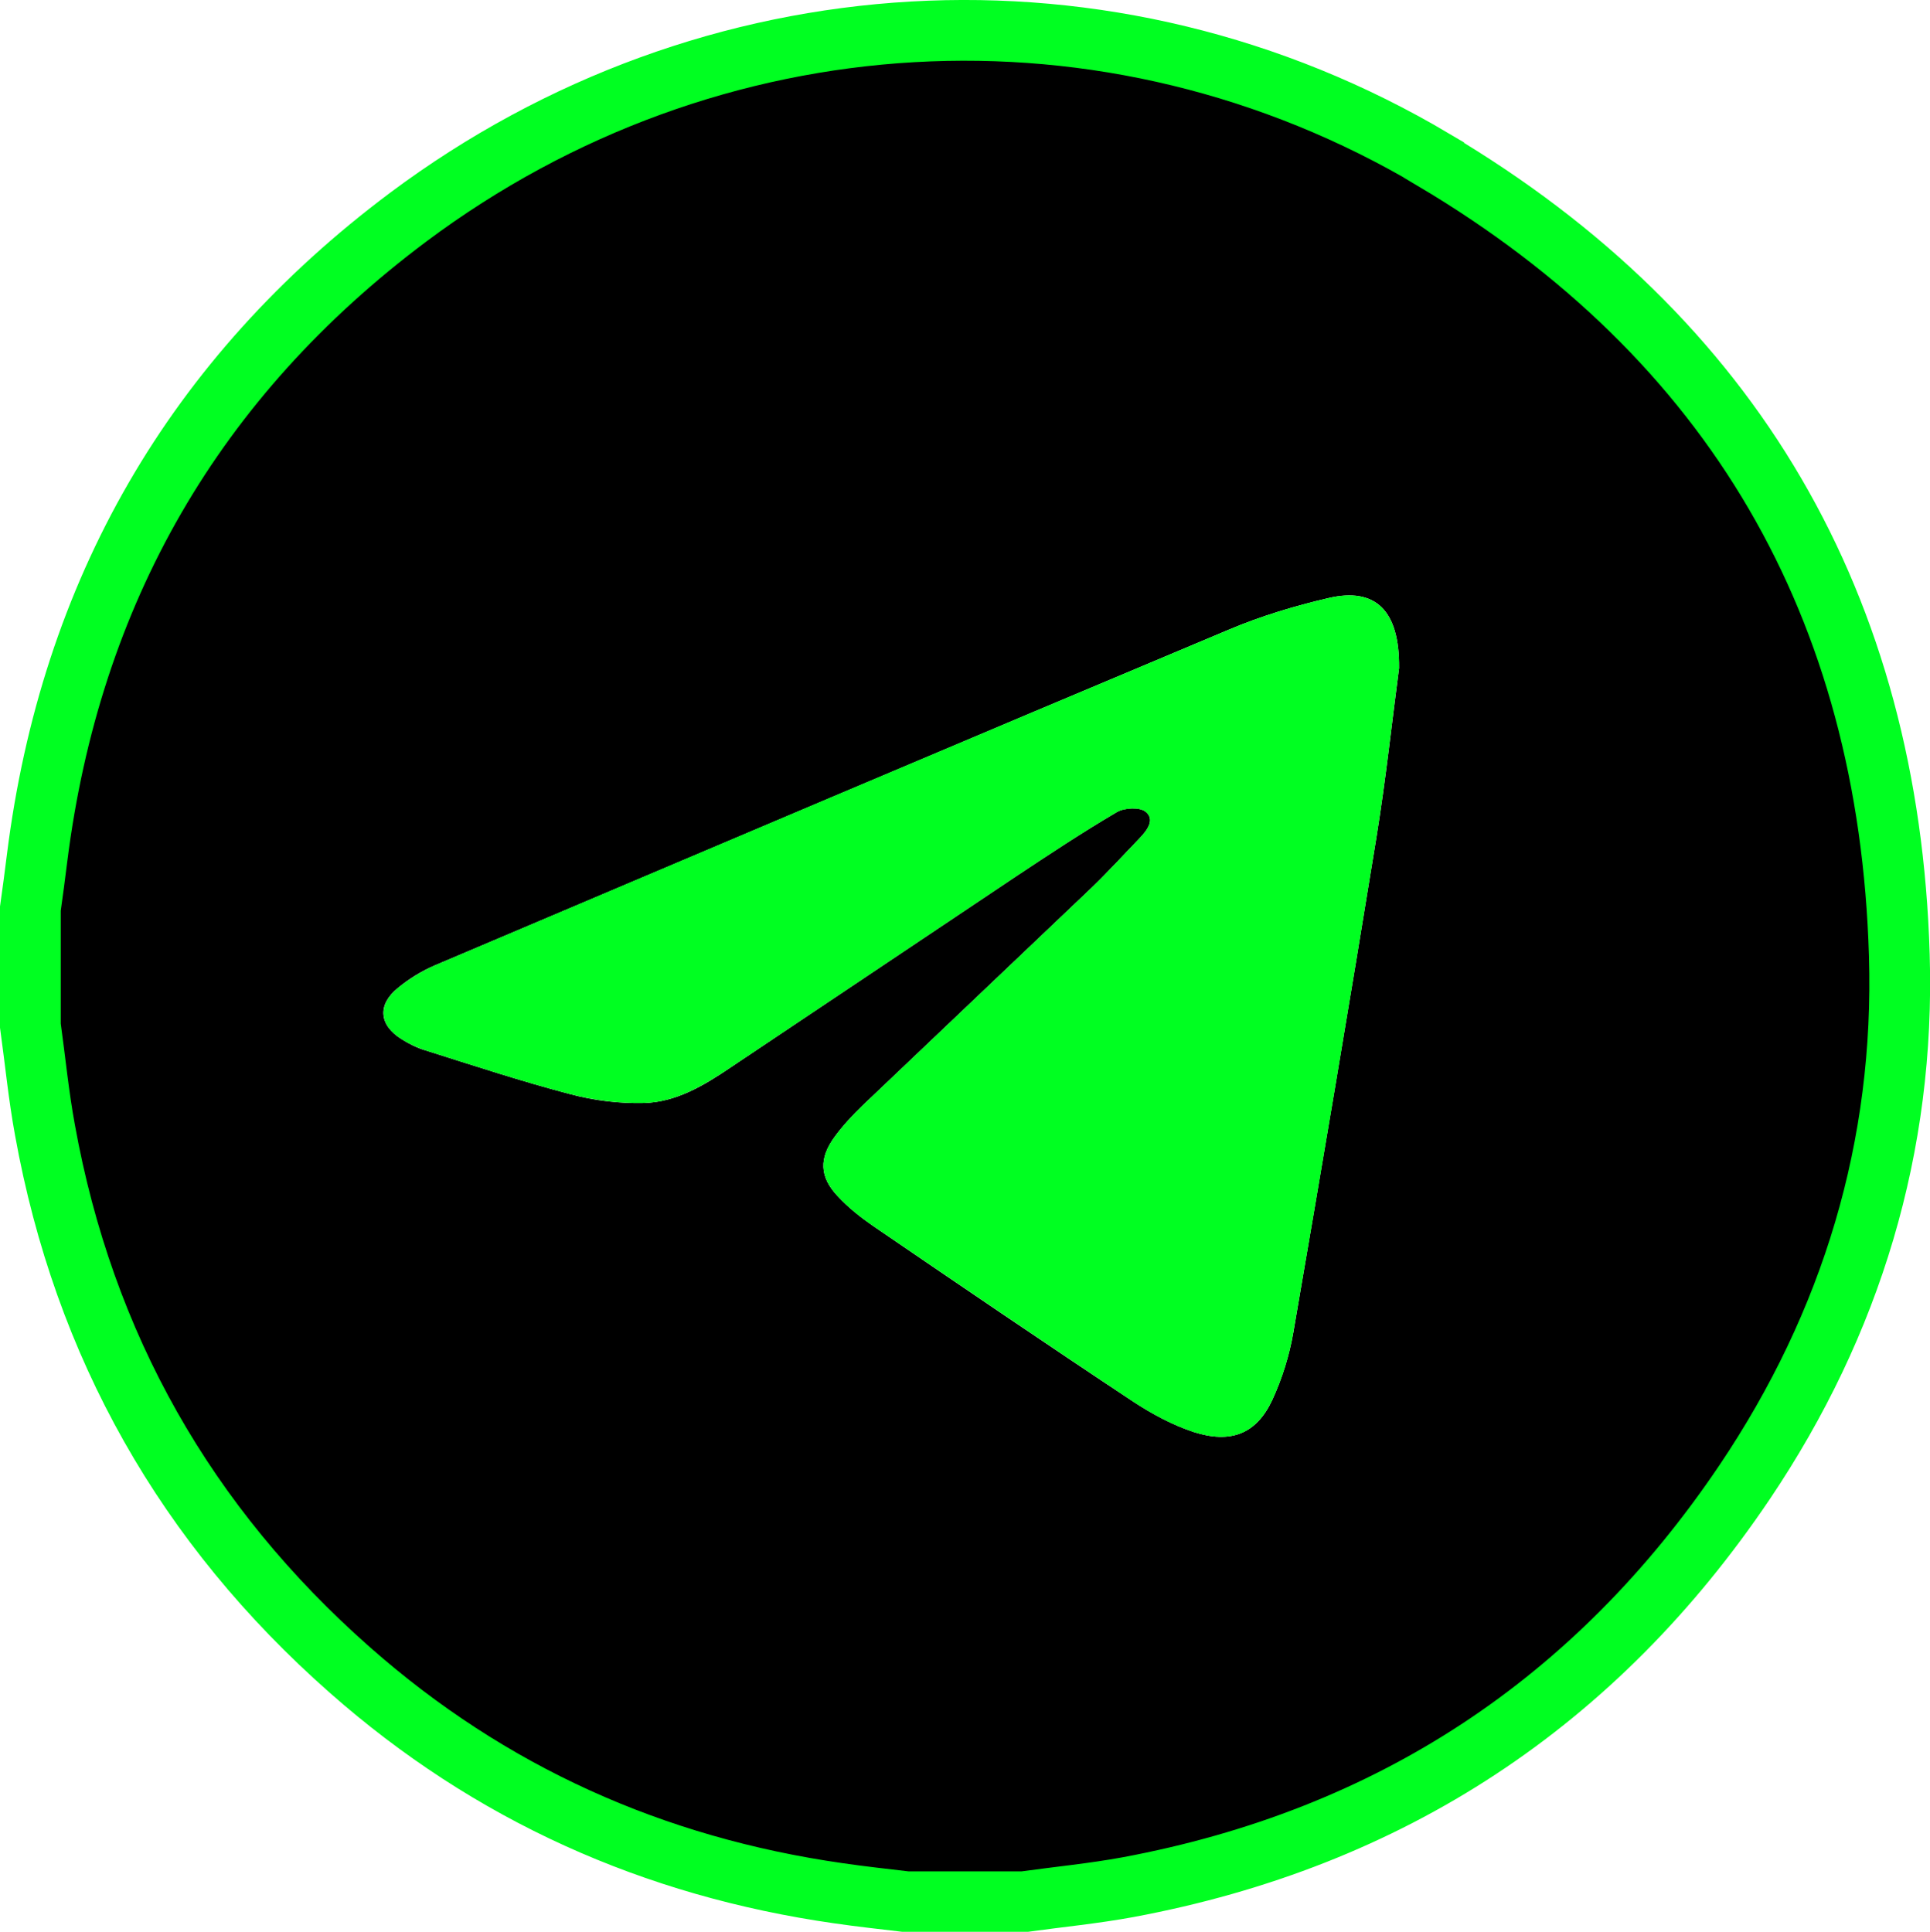
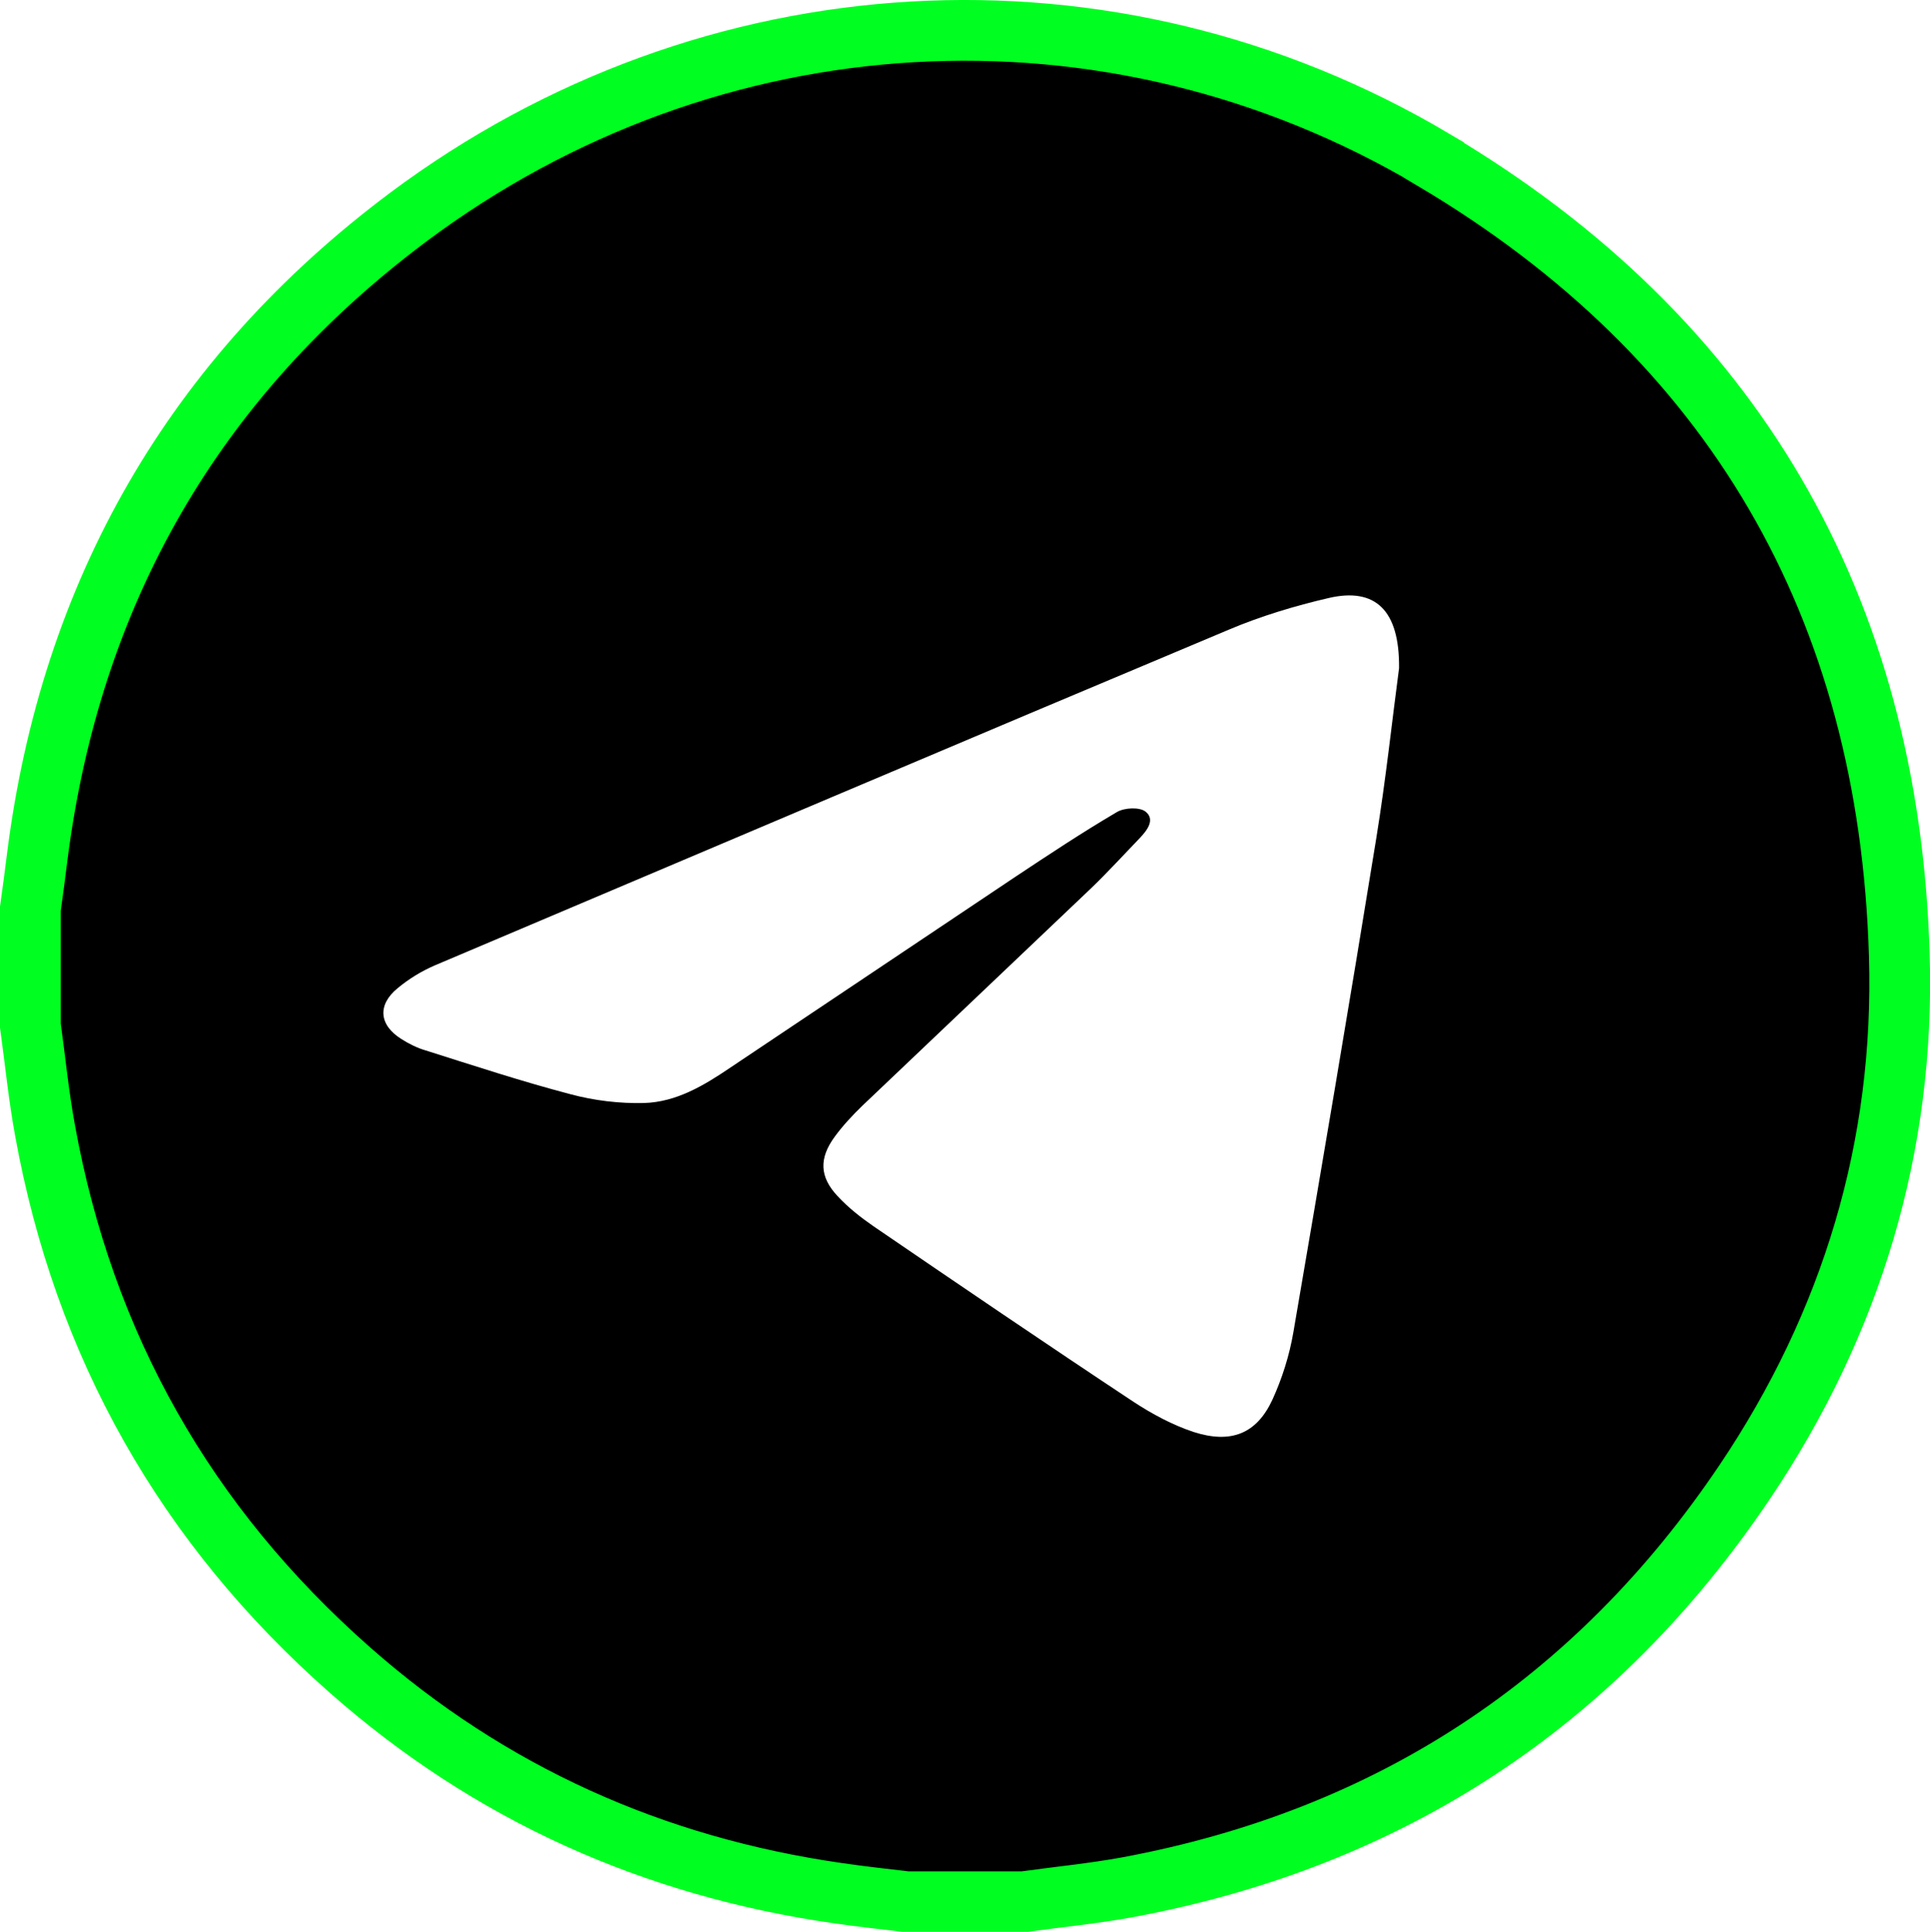
<svg xmlns="http://www.w3.org/2000/svg" id="_Слой_1" data-name="Слой 1" viewBox="0 0 63.54 63.61">
  <defs>
    <style> .cls-1 { fill: #000; } .cls-1, .cls-2 { stroke-width: 0px; } .cls-2 { fill: #00ff21; } .cls-3 { fill: none; stroke: #00ff21; stroke-miterlimit: 10; stroke-width: 2px; } </style>
  </defs>
  <path class="cls-1" d="M1,33.76c0-1.28,0-2.56,0-3.85.07-.55.15-1.1.22-1.66,1.1-8.76,5.18-15.84,12.23-21.11C23.37-.27,36.53-1.07,47.2,5.26c9.86,5.85,14.98,14.71,15.33,26.18.19,6.3-1.56,12.12-5.09,17.35-4.89,7.26-11.67,11.73-20.3,13.34-1.14.21-2.29.32-3.44.48h-3.85c-.75-.09-1.5-.17-2.25-.28-6.08-.87-11.47-3.28-16.08-7.35-5.39-4.76-8.76-10.69-10.04-17.78-.2-1.14-.32-2.29-.48-3.44ZM46.06,22c.02-1.92-.79-2.66-2.31-2.31-1.12.26-2.25.6-3.31,1.05-8.72,3.66-17.42,7.36-26.13,11.05-.44.19-.86.45-1.22.75-.67.55-.61,1.21.12,1.67.25.16.53.3.81.38,1.58.5,3.16,1.02,4.76,1.44.78.21,1.62.31,2.42.29,1.07-.03,1.98-.58,2.85-1.17,3.13-2.09,6.25-4.19,9.38-6.28,1.1-.73,2.2-1.46,3.34-2.13.25-.15.76-.17.95-.01.32.26.04.62-.2.87-.53.55-1.04,1.11-1.59,1.64-2.51,2.39-5.02,4.77-7.53,7.16-.33.32-.65.66-.92,1.03-.52.71-.5,1.32.09,1.95.35.38.77.71,1.19,1,2.84,1.94,5.69,3.88,8.56,5.78.61.4,1.28.76,1.97.99,1.24.4,2.08.06,2.6-1.06.32-.7.56-1.46.69-2.22.93-5.42,1.85-10.84,2.73-16.27.32-1.97.53-3.96.75-5.6Z" />
  <path class="cls-3" d="M47.2,5.26C36.53-1.07,23.37-.27,13.44,7.15,6.4,12.42,2.32,19.5,1.22,28.26c-.07.55-.14,1.11-.22,1.66v3.85c.16,1.15.27,2.3.48,3.44,1.28,7.09,4.64,13.02,10.04,17.78,4.61,4.07,10,6.48,16.08,7.35.75.11,1.5.19,2.25.28h3.85c1.15-.16,2.3-.27,3.44-.48,8.63-1.61,15.41-6.08,20.3-13.34,3.52-5.23,5.28-11.06,5.09-17.35-.34-11.48-5.47-20.33-15.33-26.18Z" />
-   <path class="cls-2" d="M46.06,22c-.22,1.63-.43,3.62-.75,5.6-.88,5.43-1.79,10.85-2.73,16.27-.13.76-.36,1.52-.69,2.22-.52,1.12-1.36,1.46-2.6,1.06-.69-.23-1.36-.59-1.97-.99-2.87-1.91-5.71-3.84-8.56-5.78-.43-.29-.84-.62-1.19-1-.59-.63-.61-1.25-.09-1.95.27-.37.59-.71.92-1.03,2.51-2.39,5.02-4.77,7.53-7.16.55-.53,1.06-1.09,1.59-1.64.24-.25.52-.61.2-.87-.19-.16-.7-.13-.95.01-1.14.67-2.24,1.4-3.34,2.13-3.13,2.09-6.25,4.19-9.38,6.28-.87.58-1.78,1.14-2.85,1.17-.81.02-1.64-.09-2.42-.29-1.6-.42-3.18-.94-4.76-1.44-.28-.09-.56-.22-.81-.38-.73-.46-.78-1.12-.12-1.67.37-.3.79-.56,1.22-.75,8.7-3.7,17.41-7.39,26.13-11.05,1.06-.45,2.18-.79,3.31-1.05,1.51-.35,2.33.39,2.31,2.31Z" />
</svg>